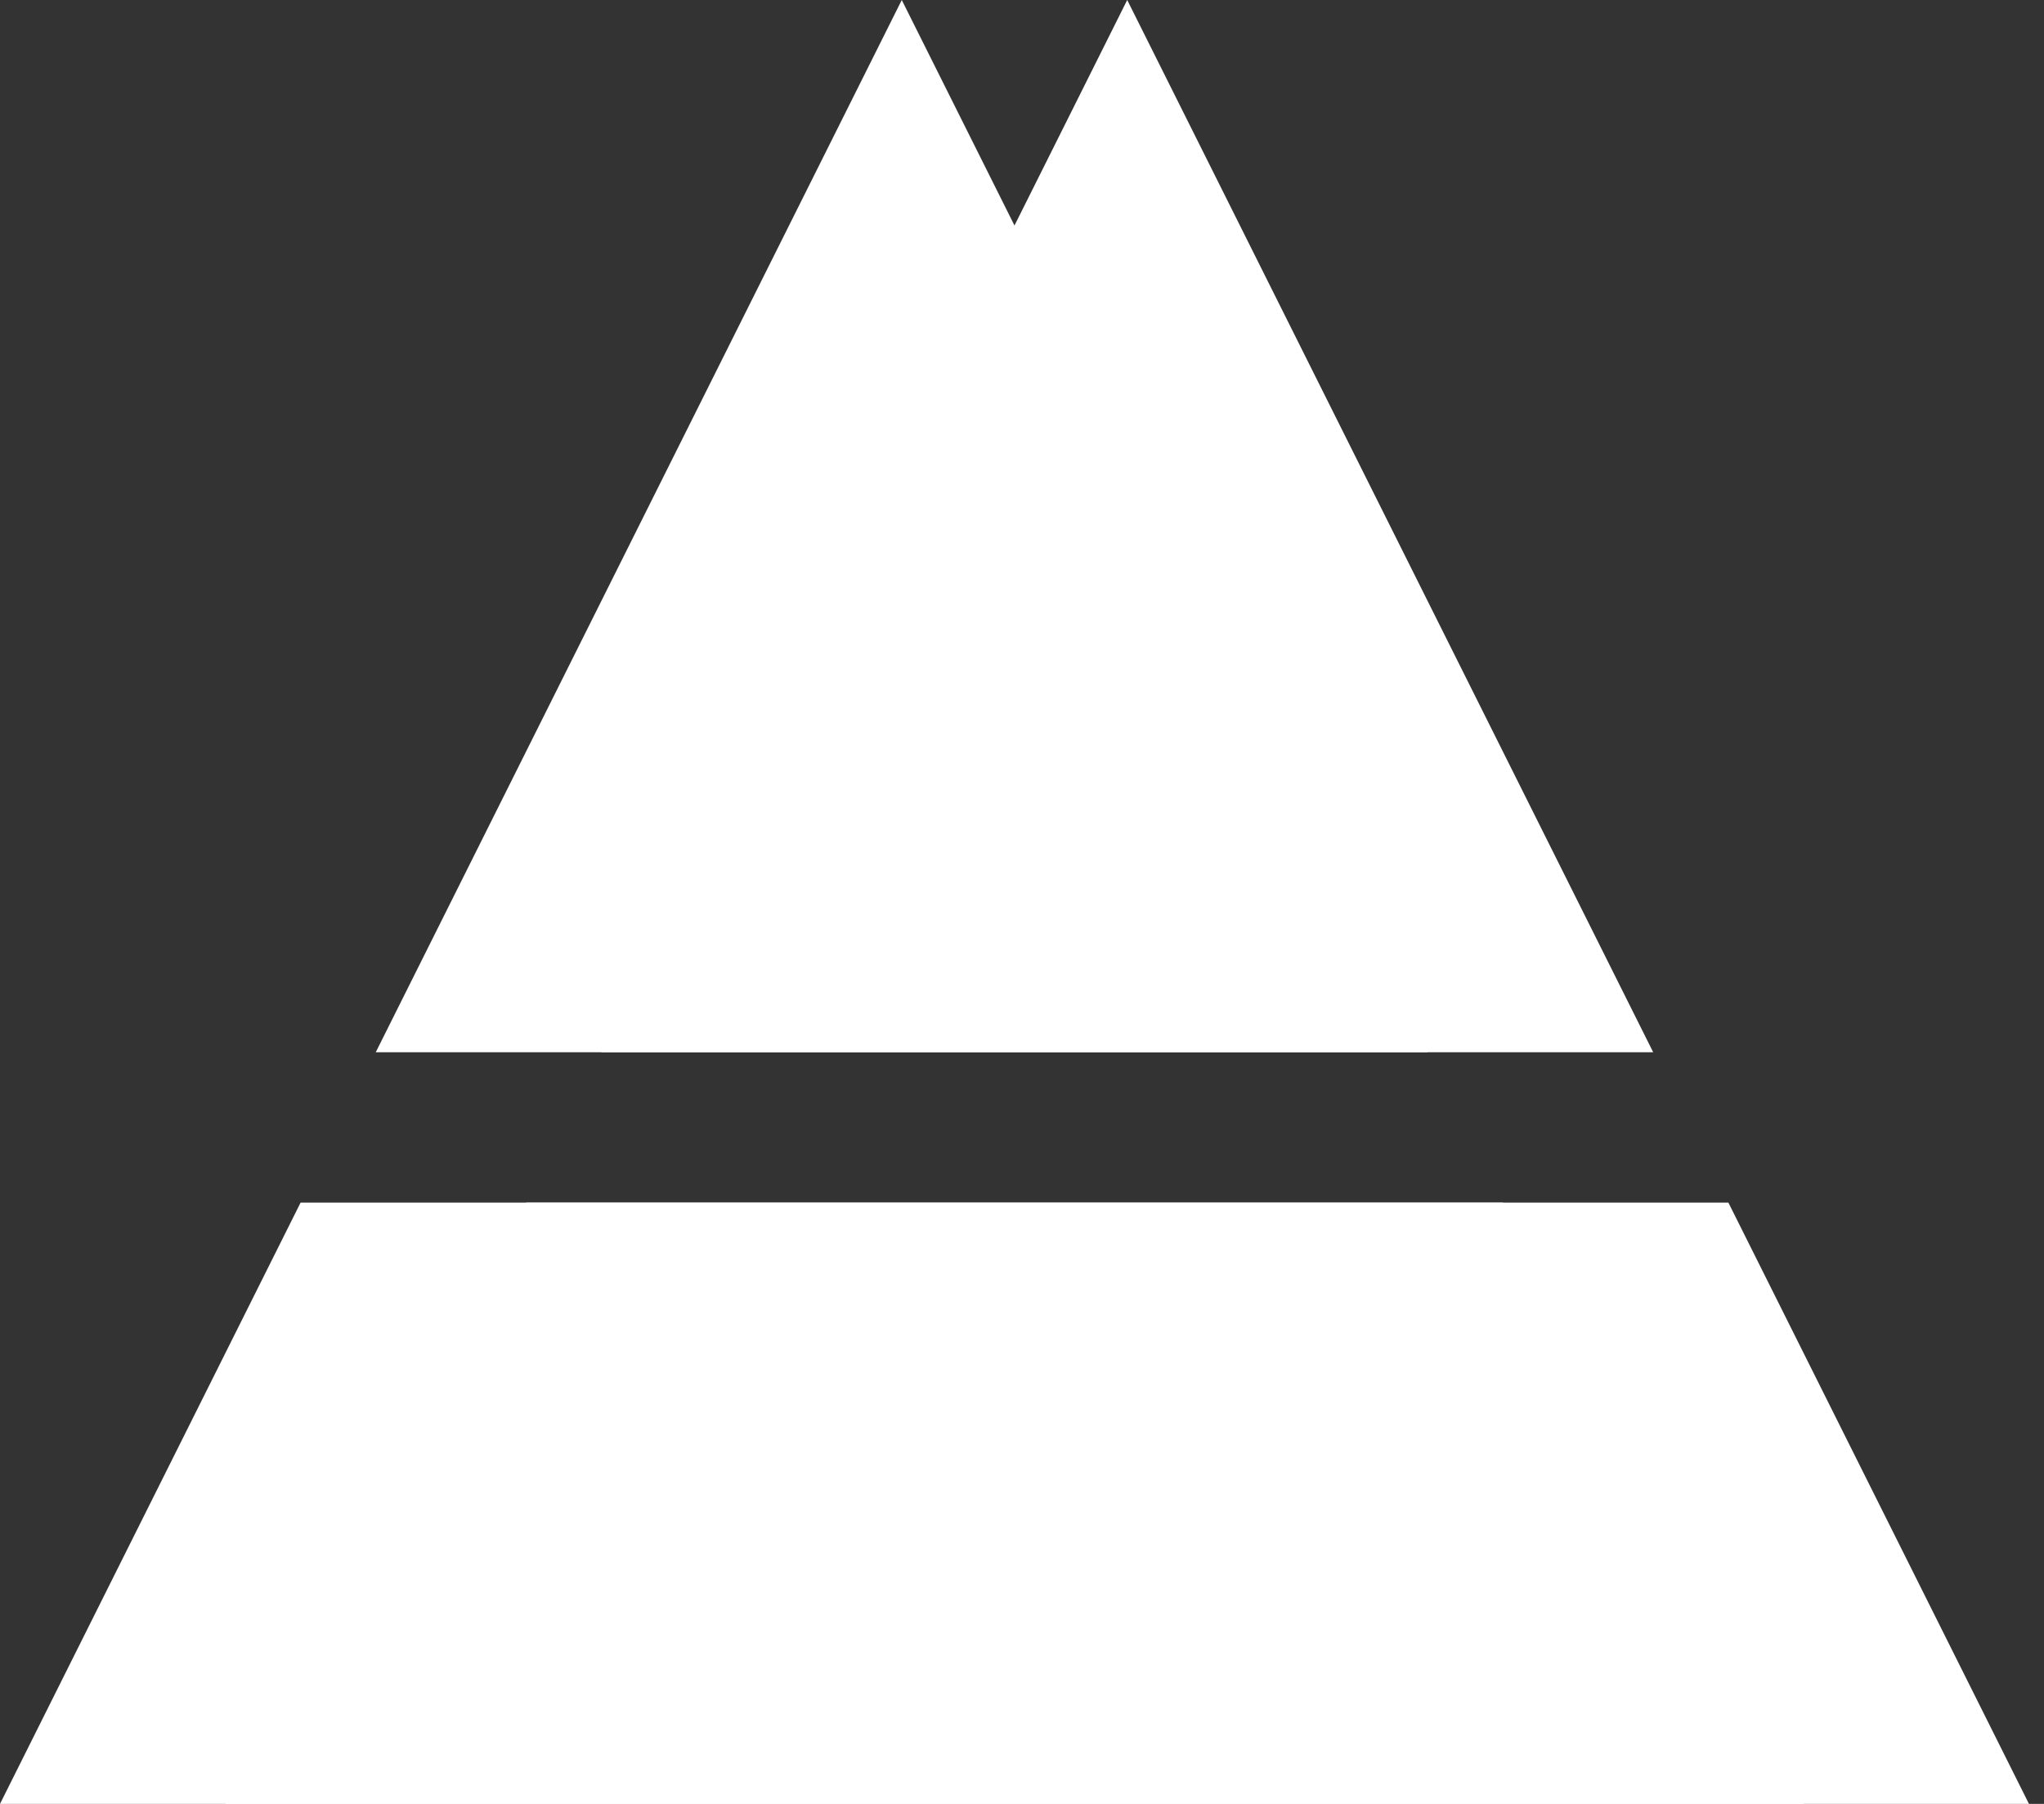
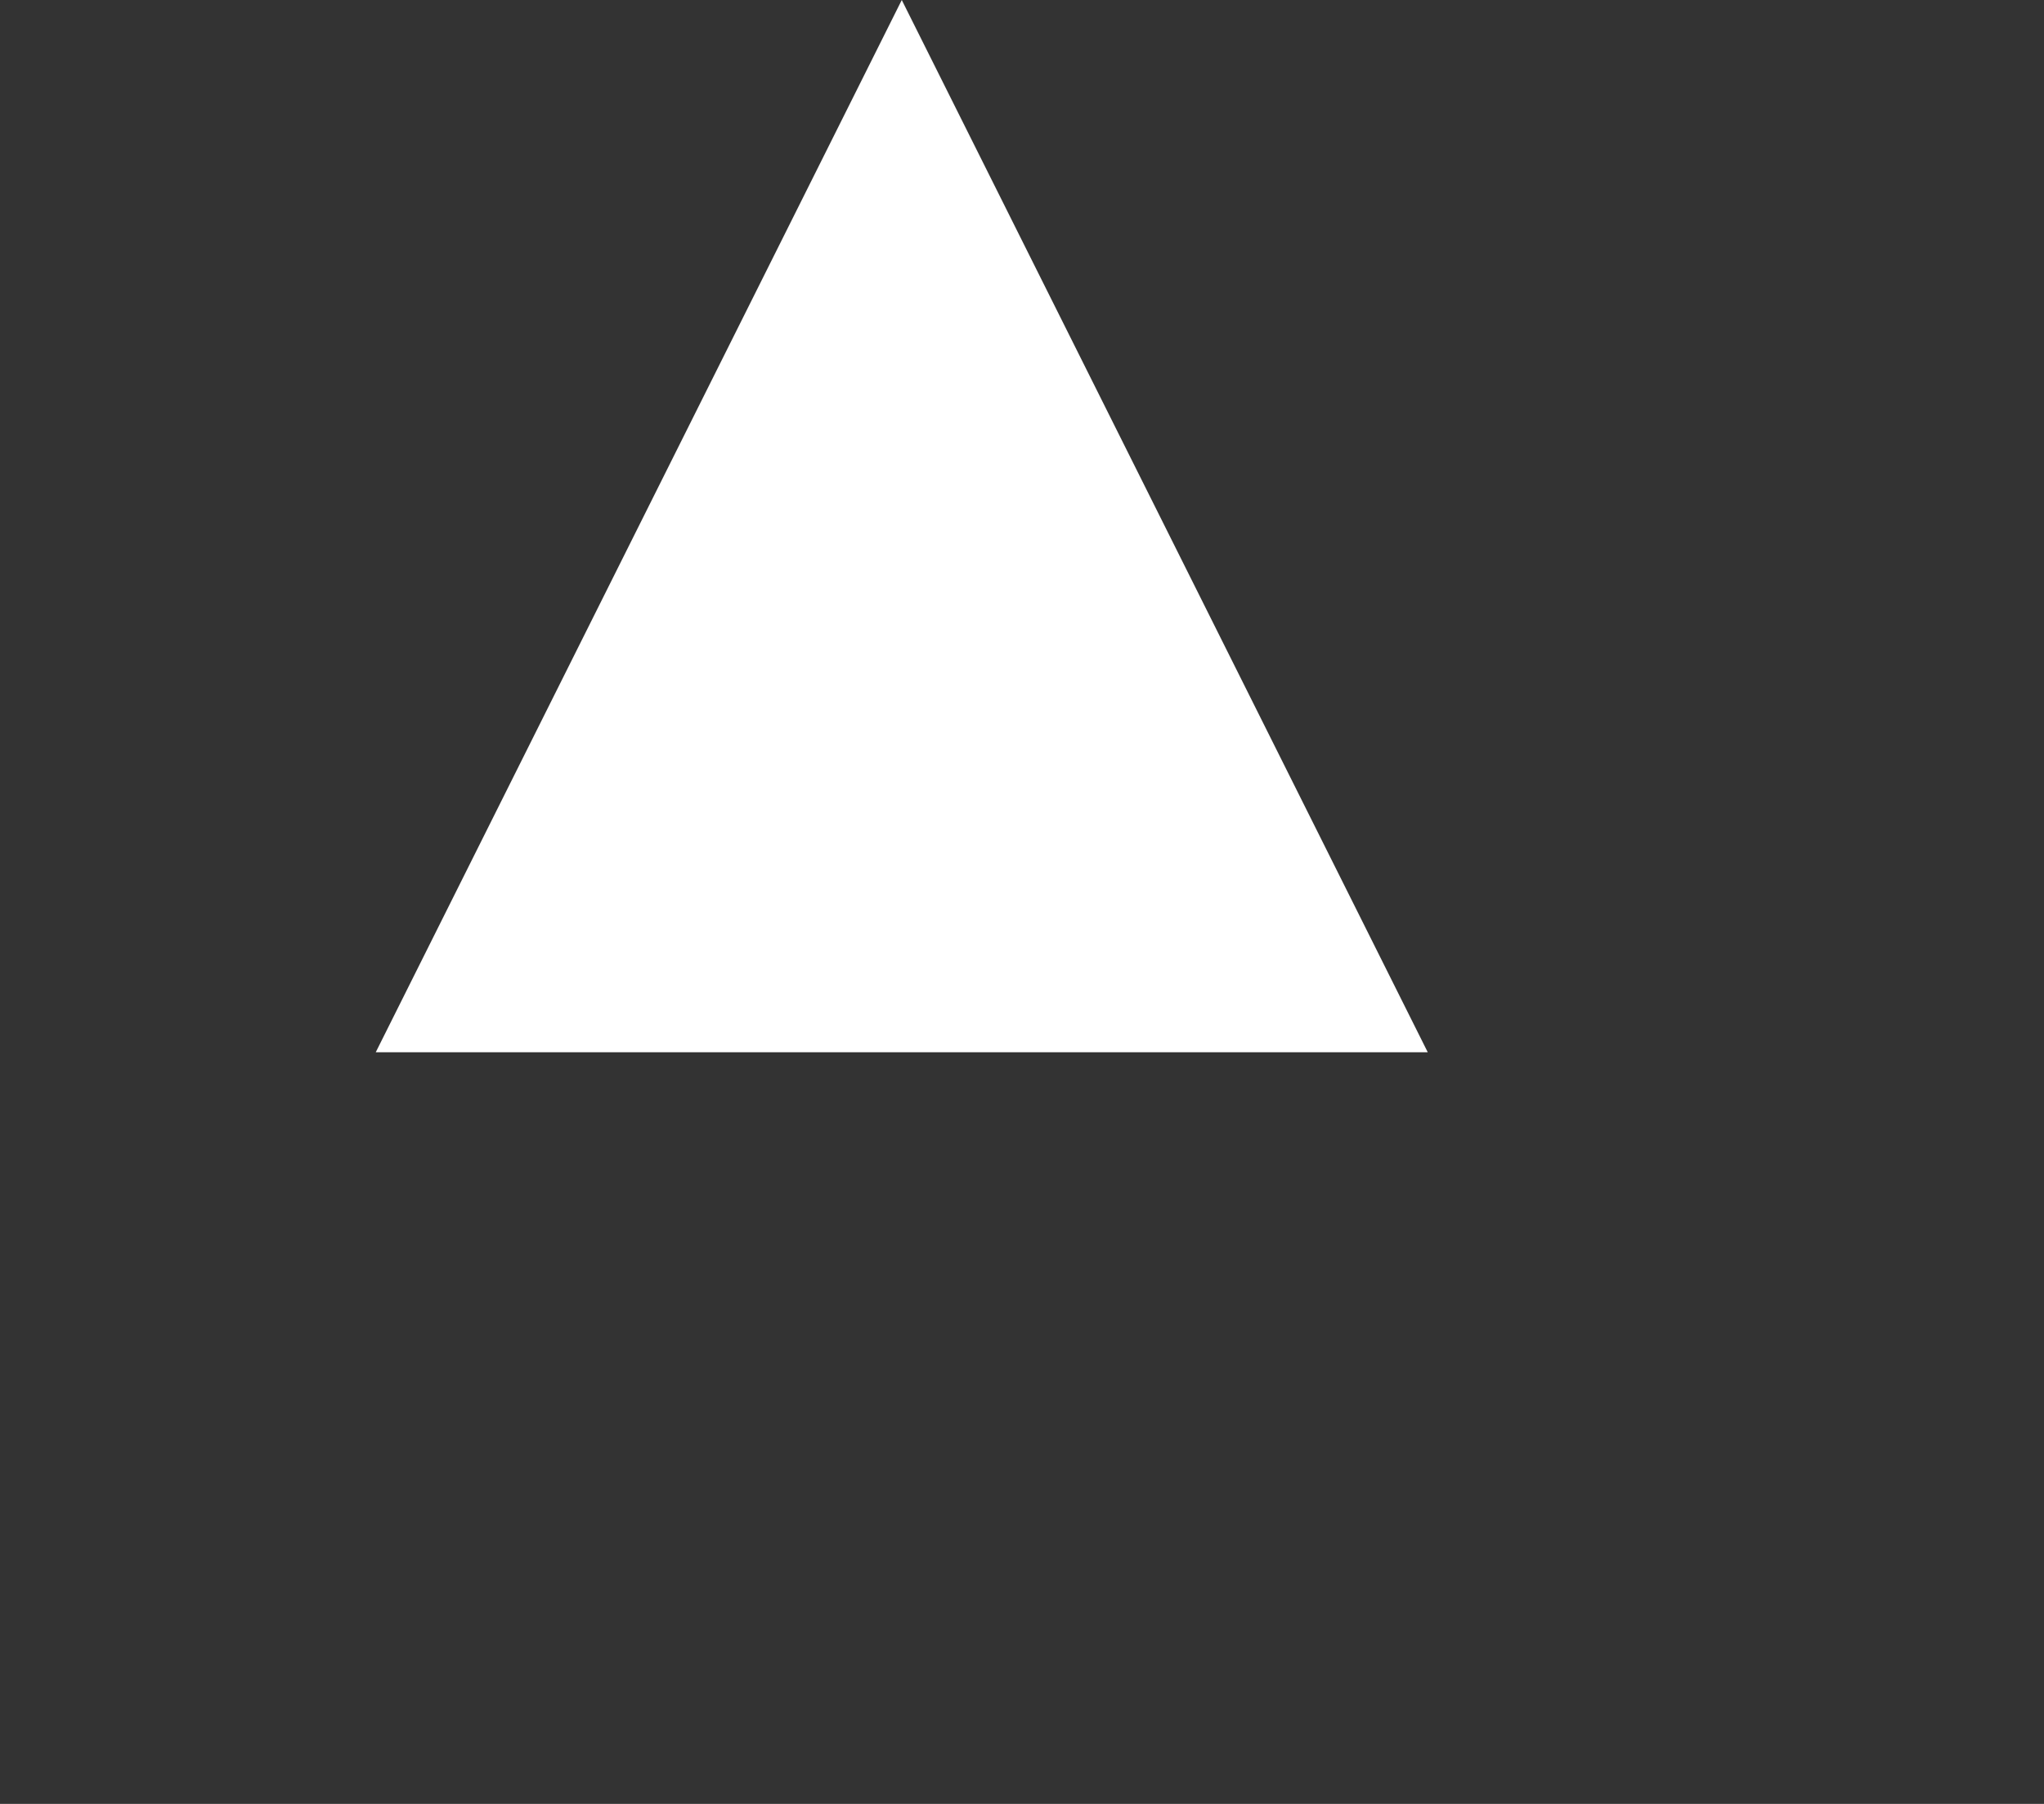
<svg xmlns="http://www.w3.org/2000/svg" width="68" height="60" viewBox="0 0 68 60" fill="none">
  <rect x="0" y="0" width="68" height="60" fill="#333333" stroke="none" />
-   <path d="M54.999 35L37.5 0L20 35H54.999Z" fill="white" />
-   <path d="M17.5 40L7.5 60H67.5L57.5 40H17.5Z" fill="white" />
  <path d="M47.499 35L30 0L12.5 35H47.499Z" fill="white" />
-   <path d="M10 40L0 60H60L50 40H10Z" fill="white" />
</svg>